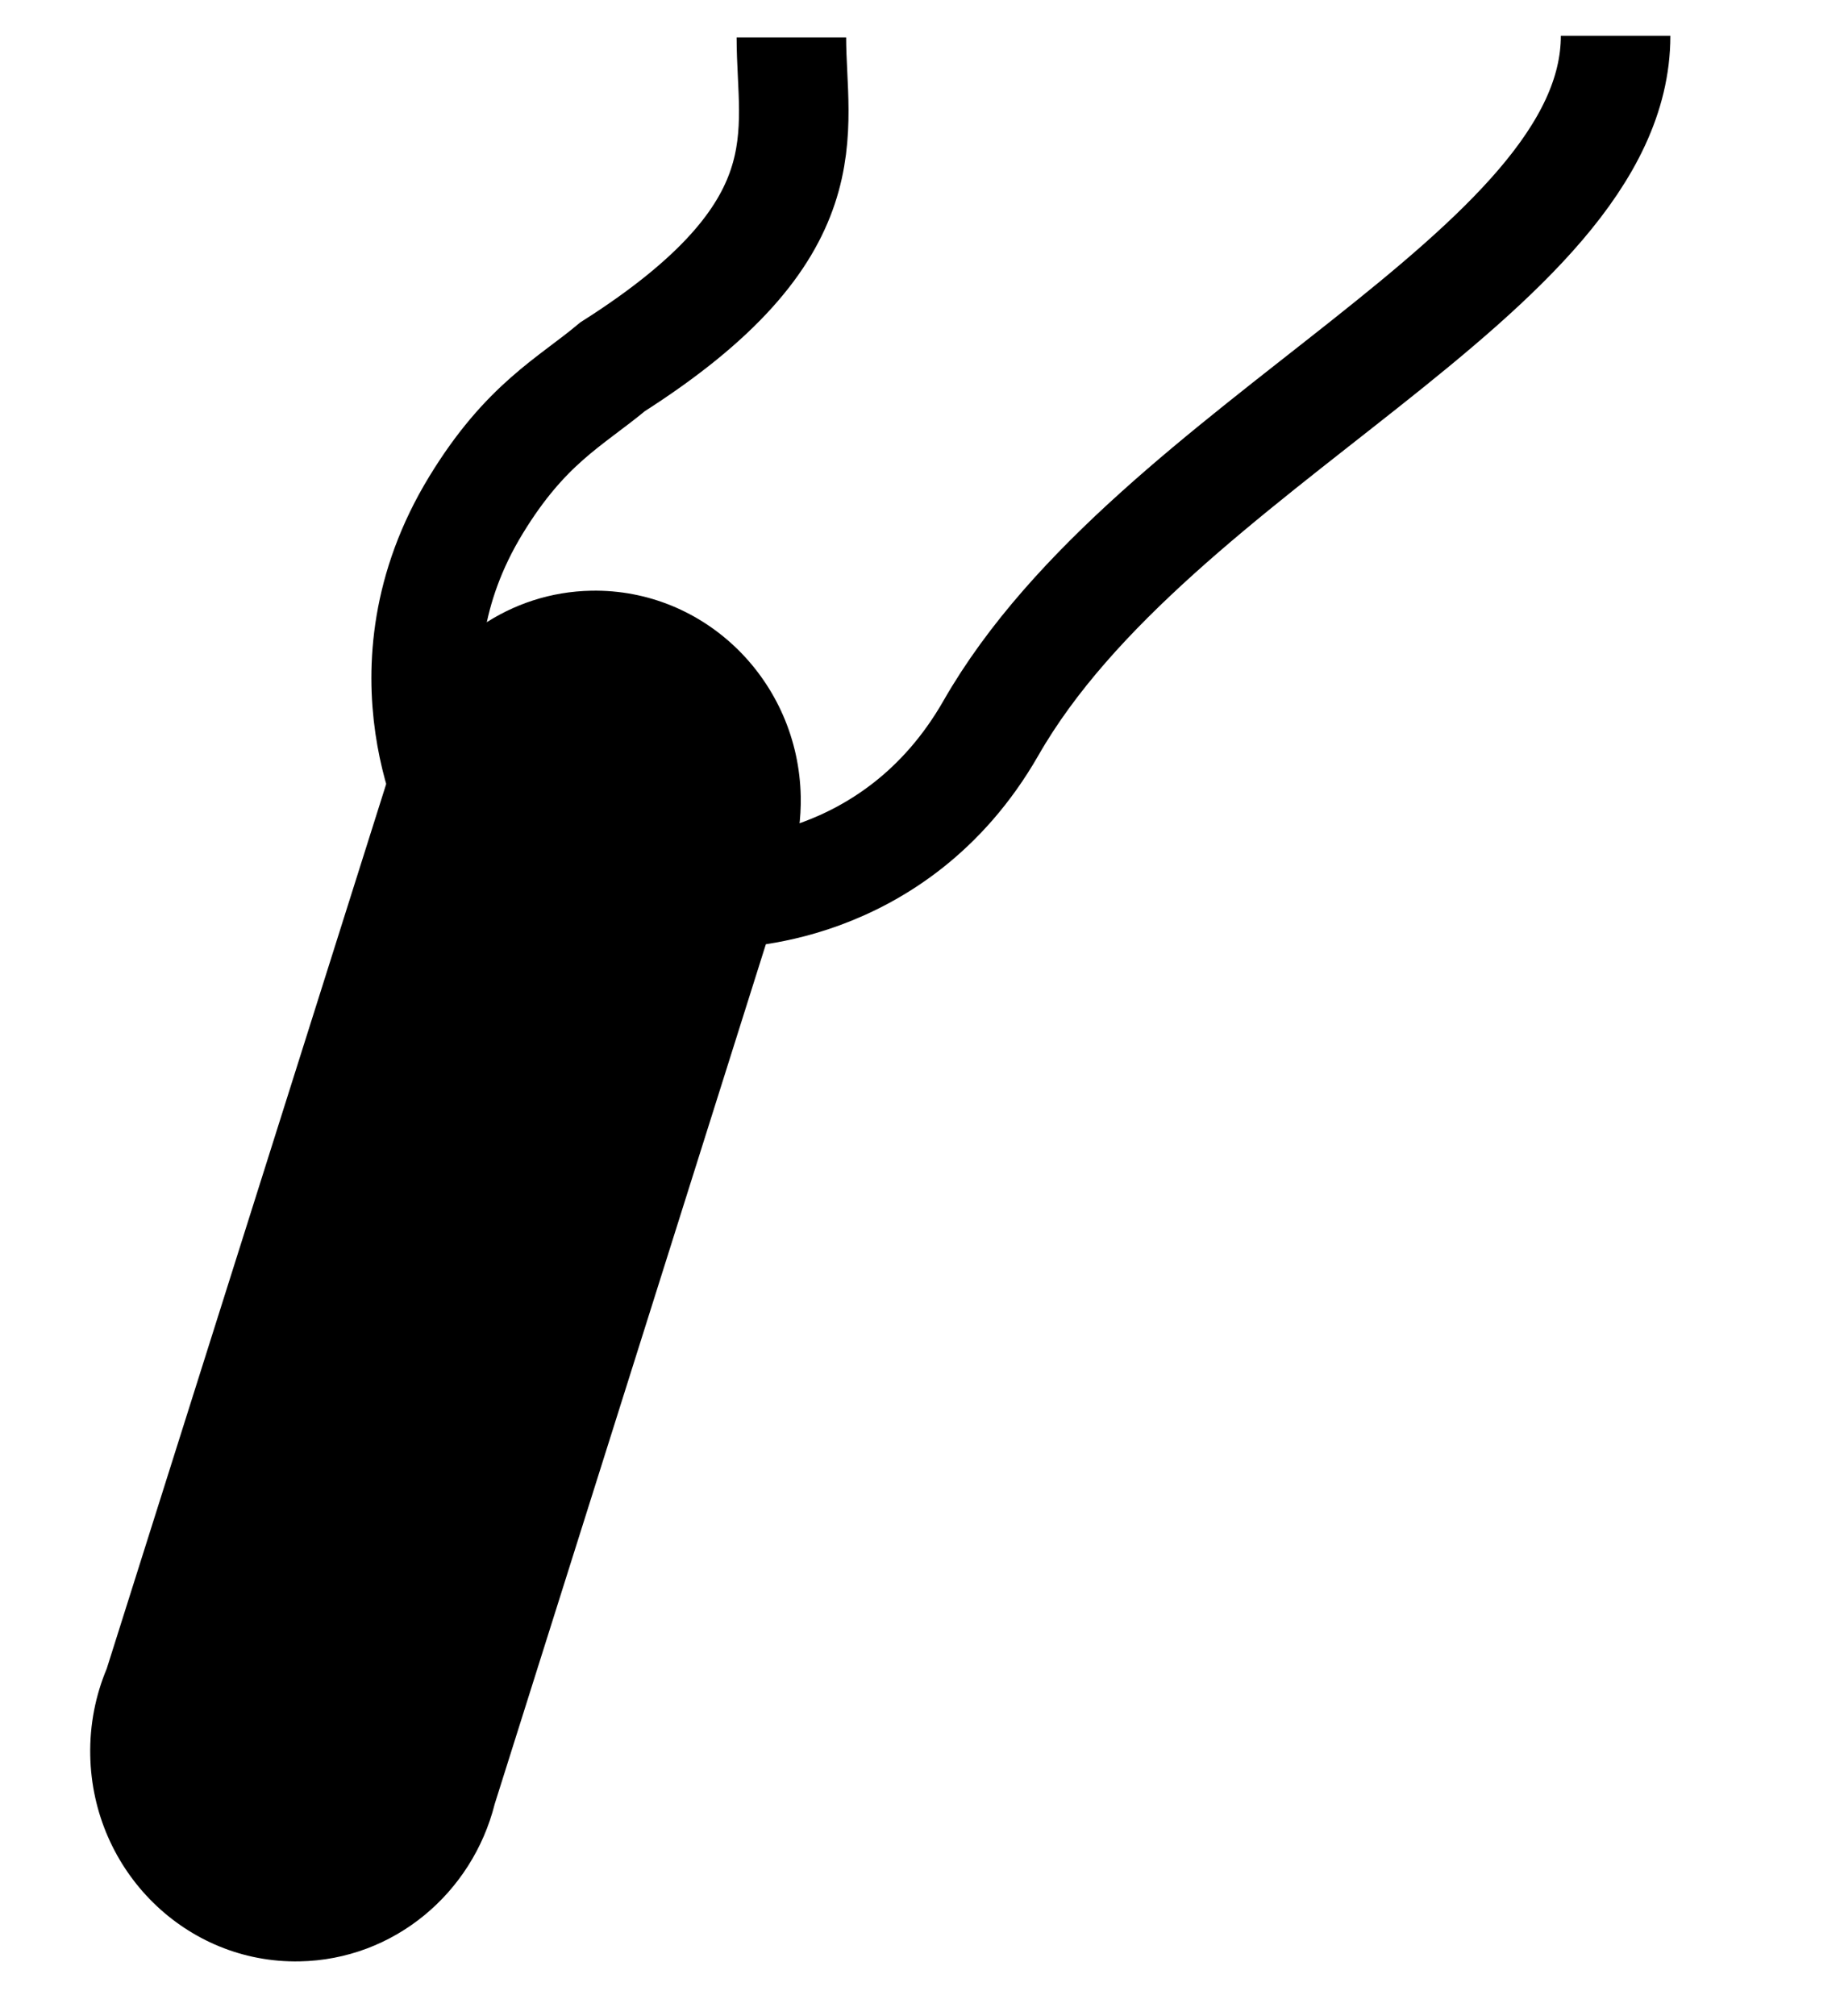
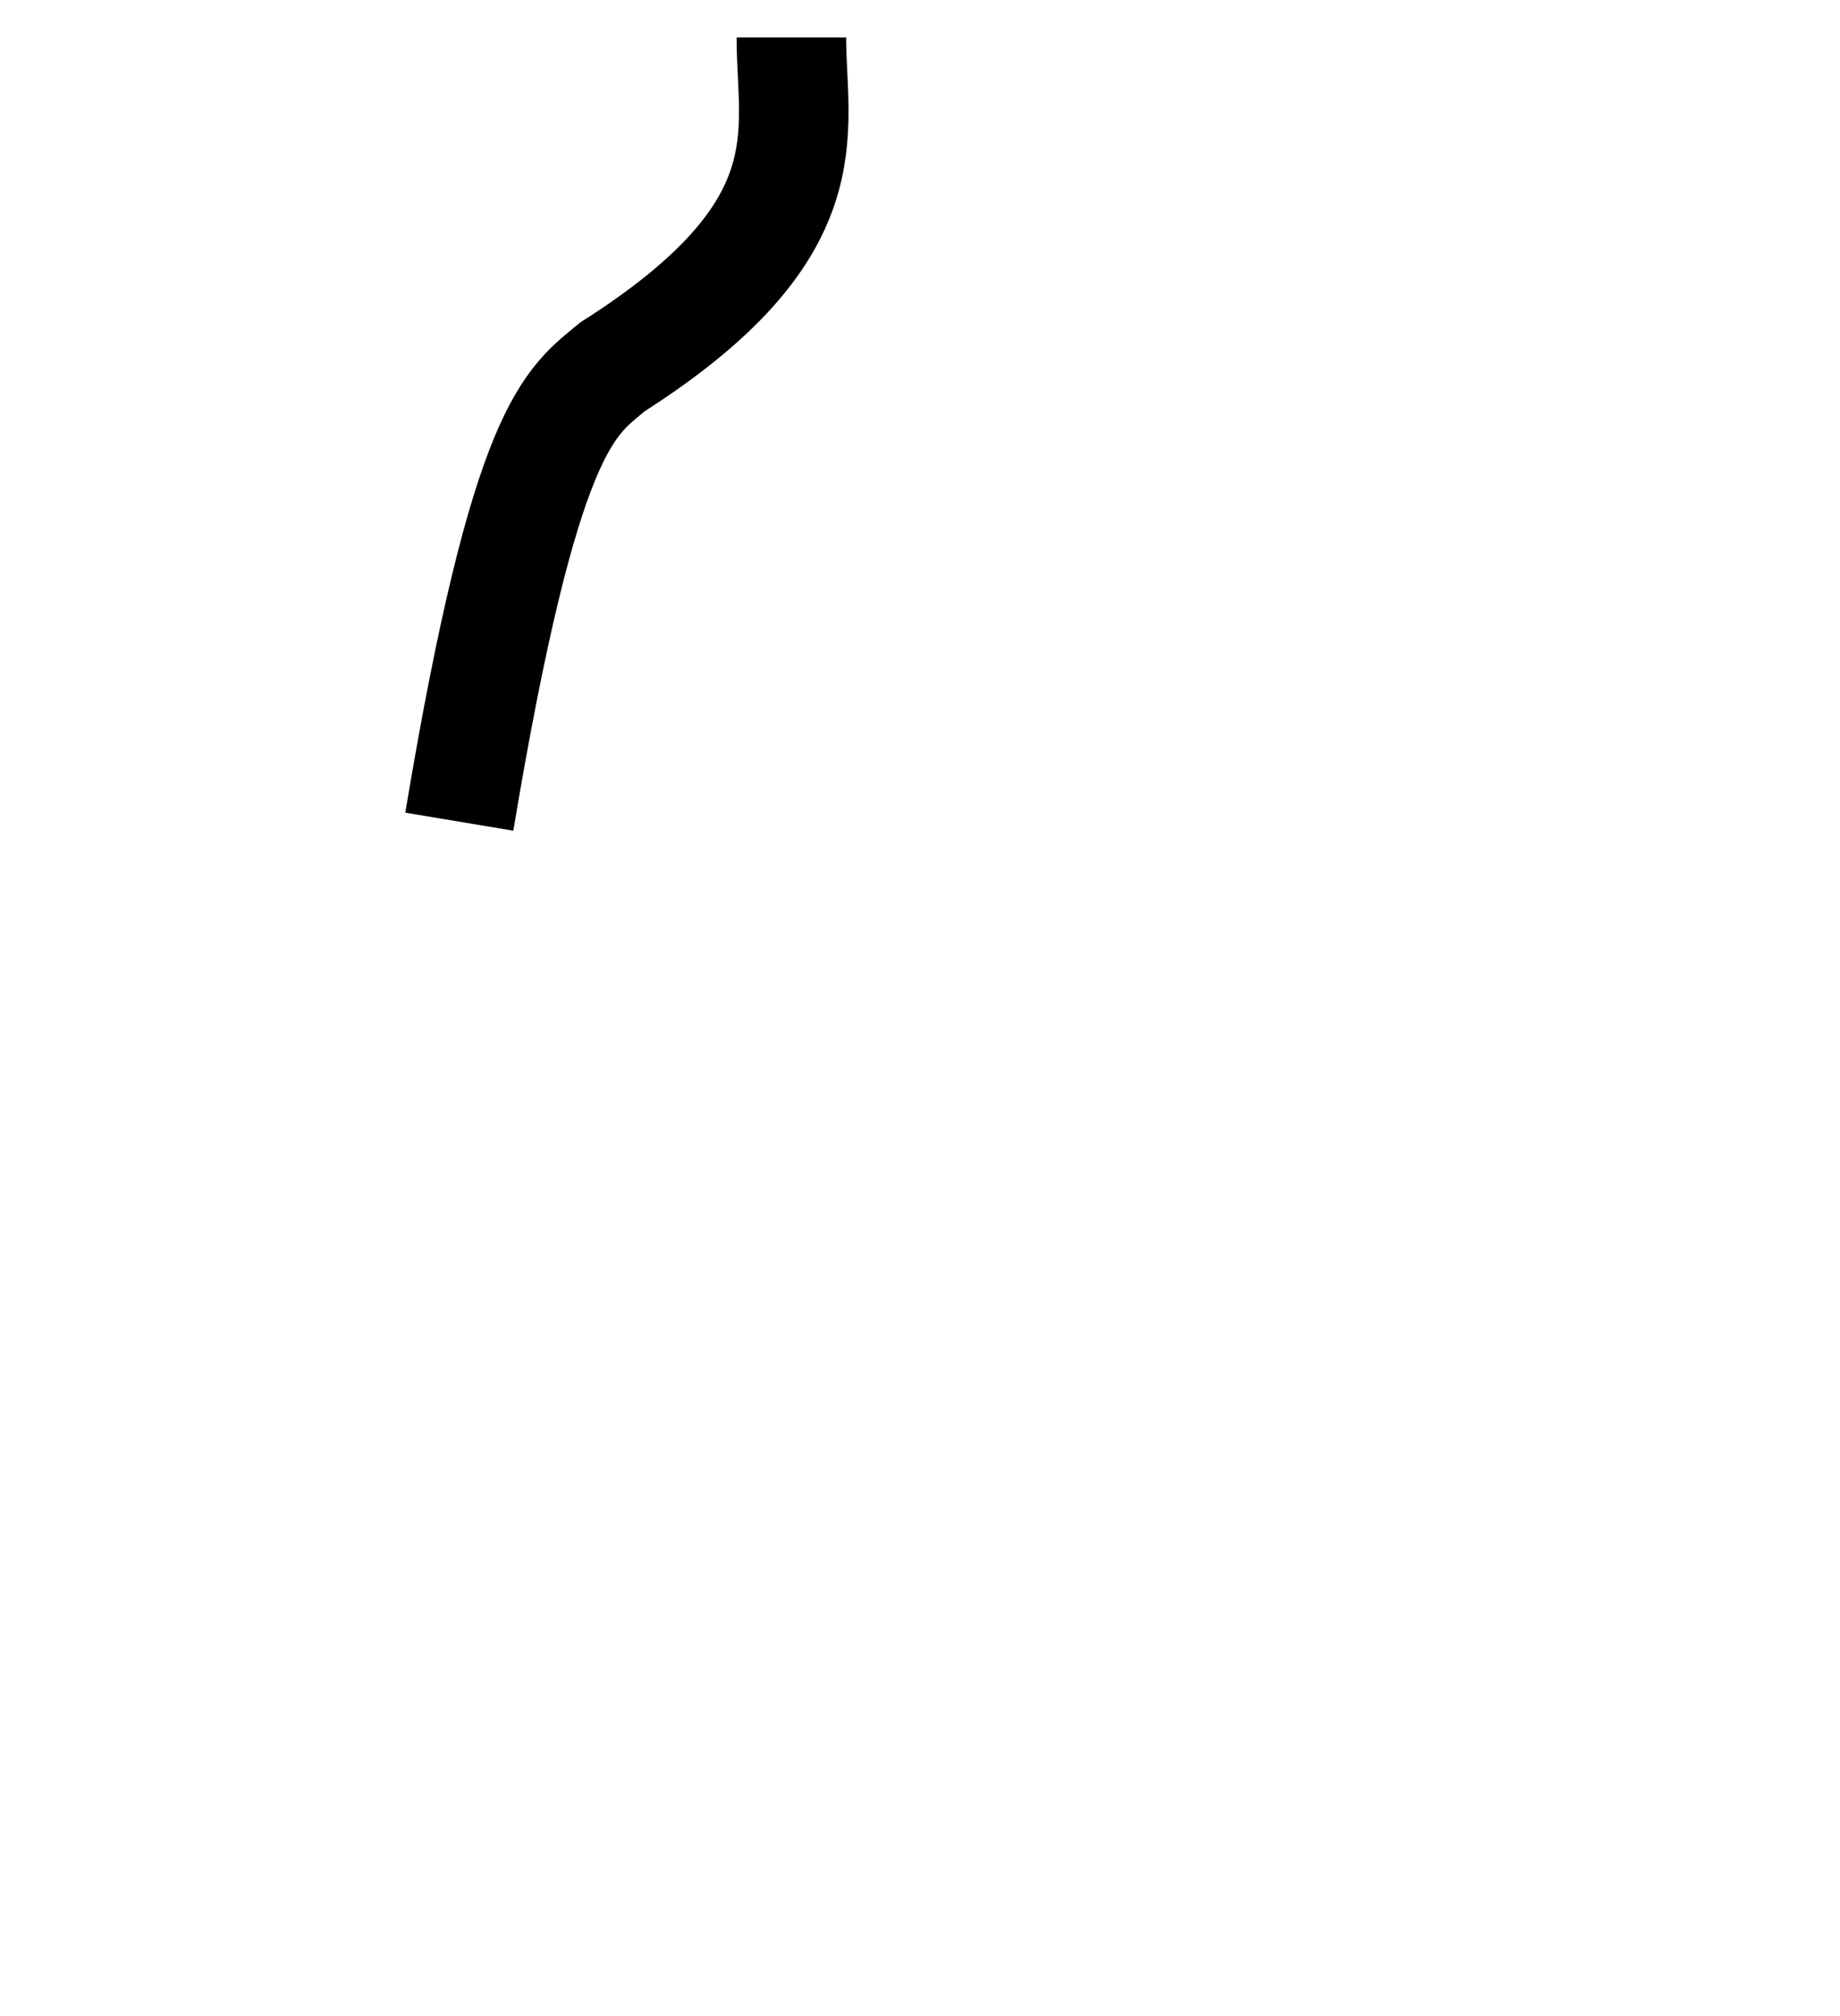
<svg xmlns="http://www.w3.org/2000/svg" width="21" height="23" viewBox="0 0 21 23" fill="none">
-   <path d="M9.139 9.089C9.114 7.767 8.044 6.715 6.749 6.739C5.822 6.756 5.031 7.321 4.666 8.126L4.492 8.677L1.218 19.037C1.091 19.34 1.023 19.675 1.03 20.026C1.055 21.348 2.125 22.401 3.419 22.376C4.497 22.356 5.39 21.597 5.646 20.581L9.004 9.938L9.047 9.801C9.111 9.576 9.143 9.336 9.139 9.089Z" fill="black" />
-   <path d="M5.242 9.374C5.242 9.374 4.275 7.657 5.433 5.761C6 4.832 6.508 4.588 6.992 4.184C9.452 2.618 9.032 1.521 9.032 0.427" stroke="black" stroke-width="1.25" />
-   <path d="M8.25 10.187C8.25 10.187 10.205 10.235 11.309 8.307C13.169 5.057 18.439 3.124 18.439 0.408" stroke="black" stroke-width="1.25" />
+   <path d="M5.242 9.374C6 4.832 6.508 4.588 6.992 4.184C9.452 2.618 9.032 1.521 9.032 0.427" stroke="black" stroke-width="1.25" />
</svg>